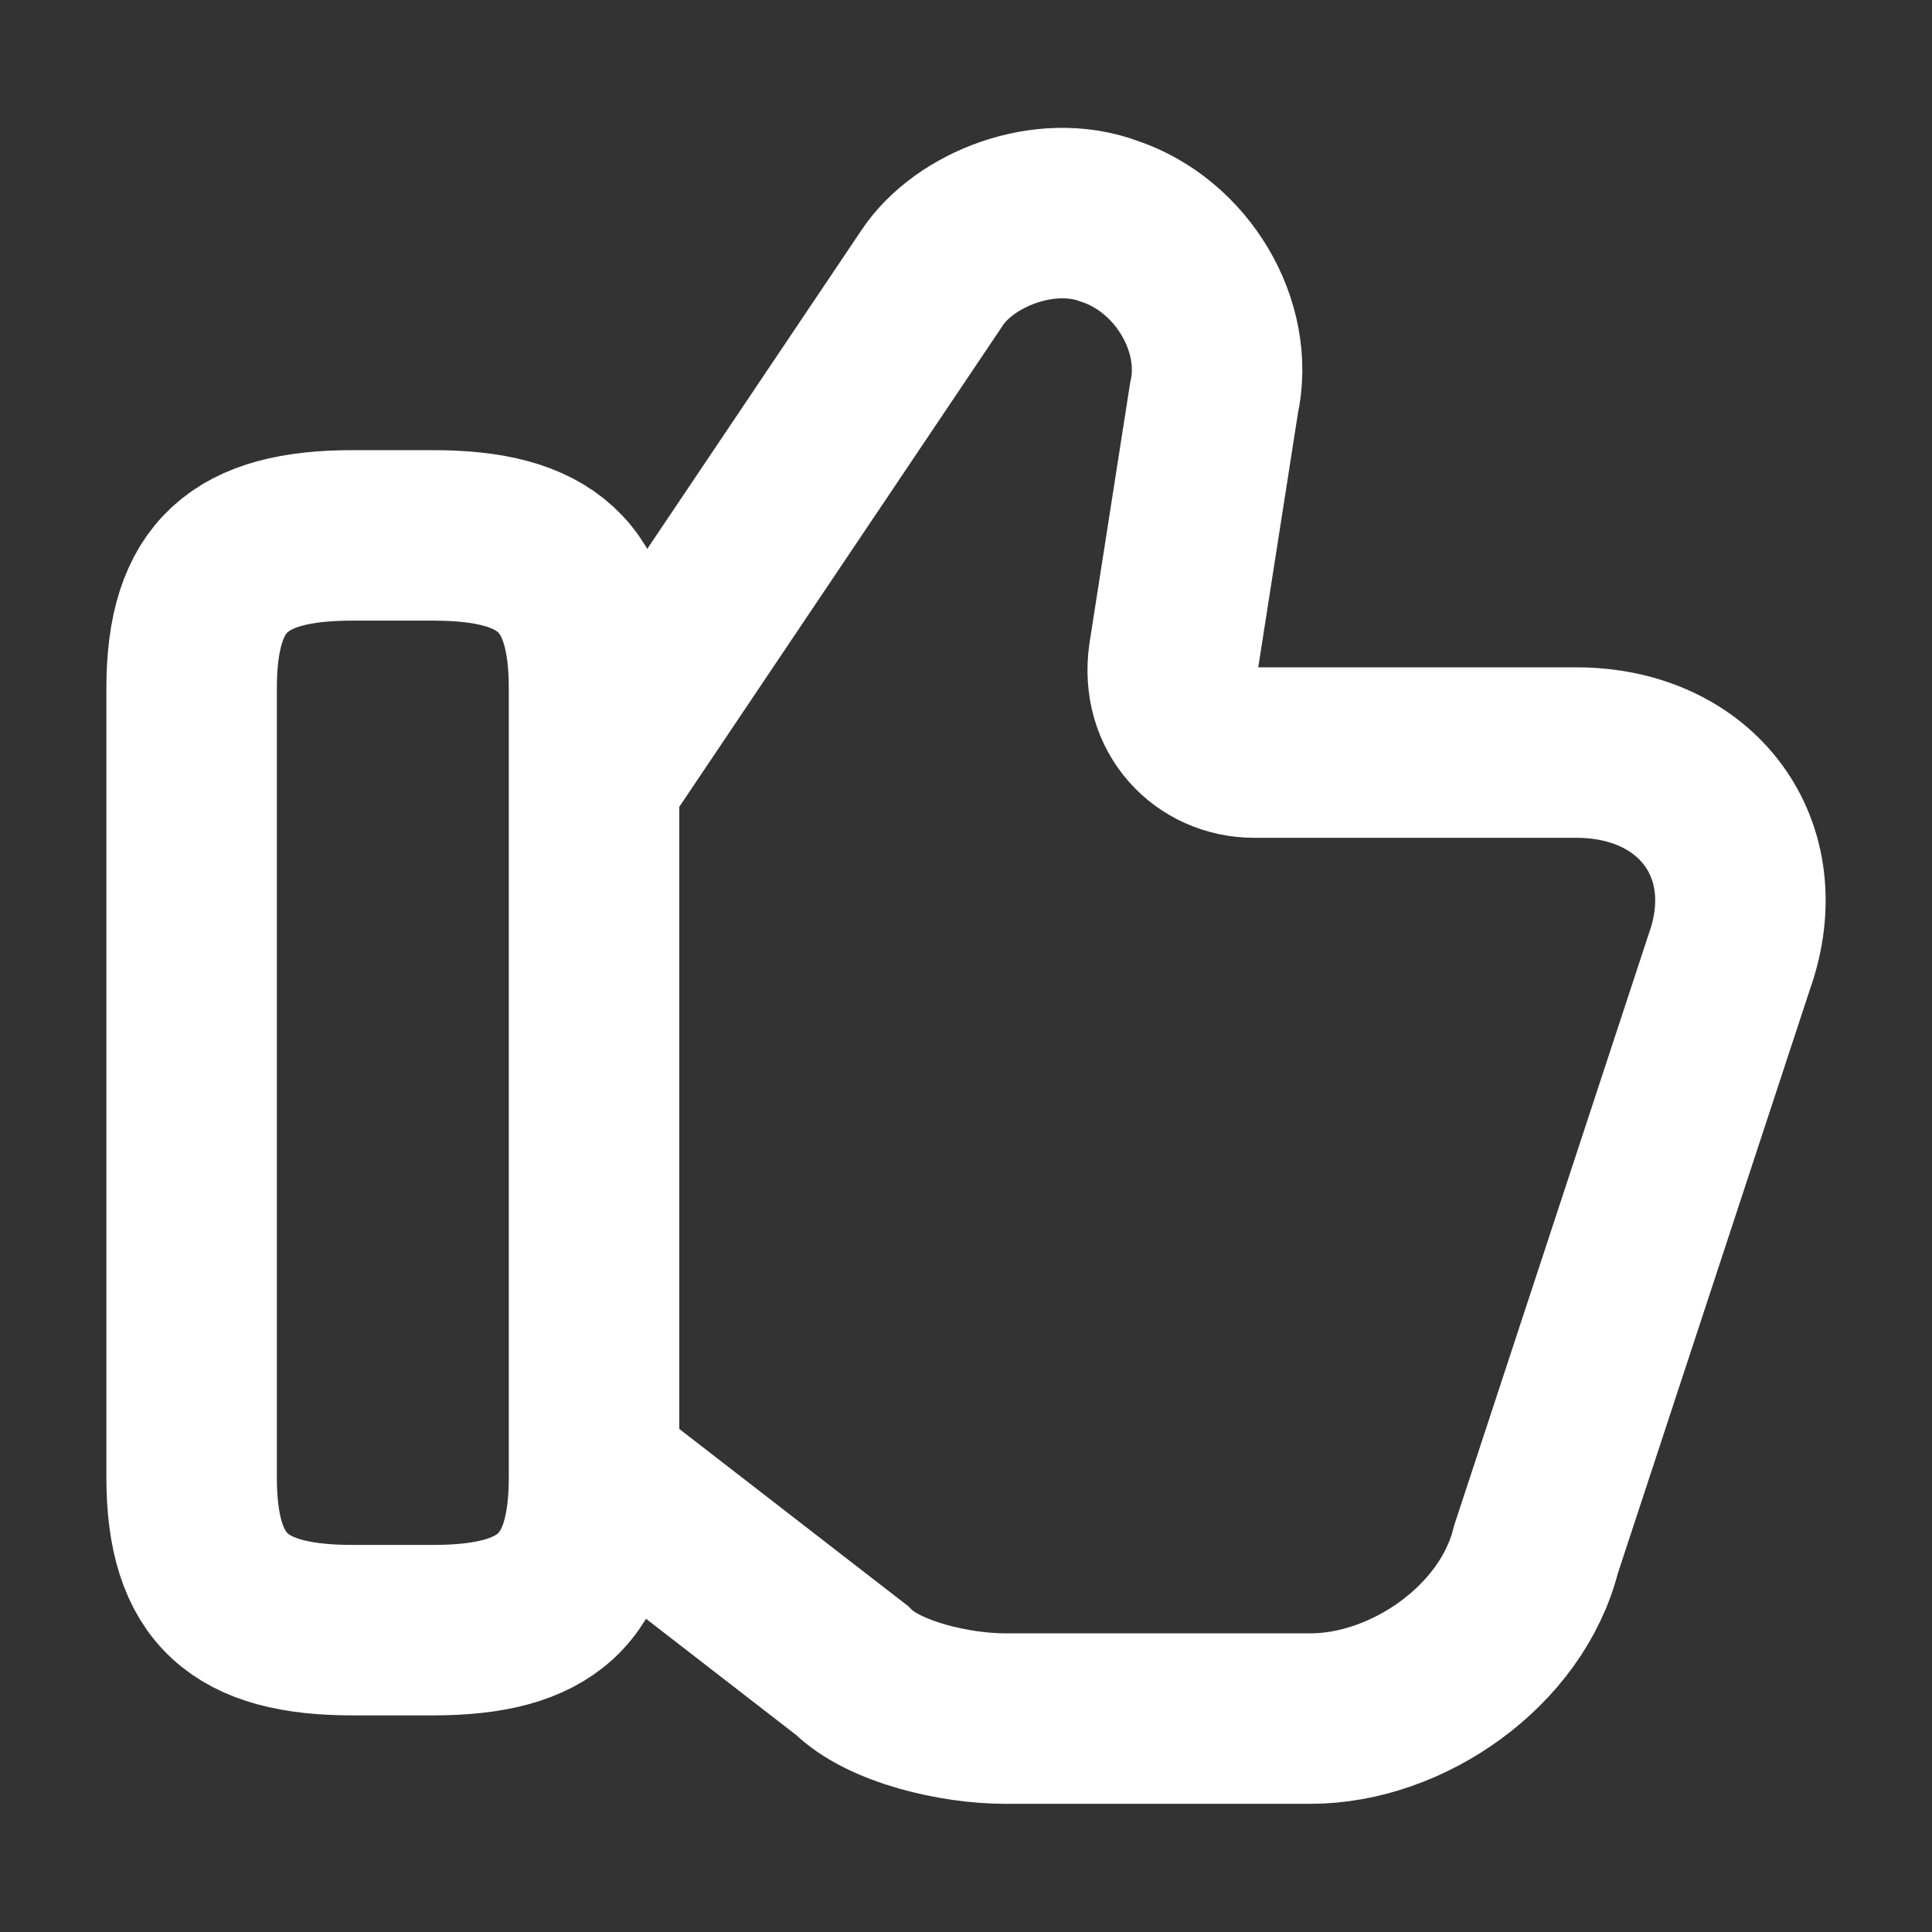
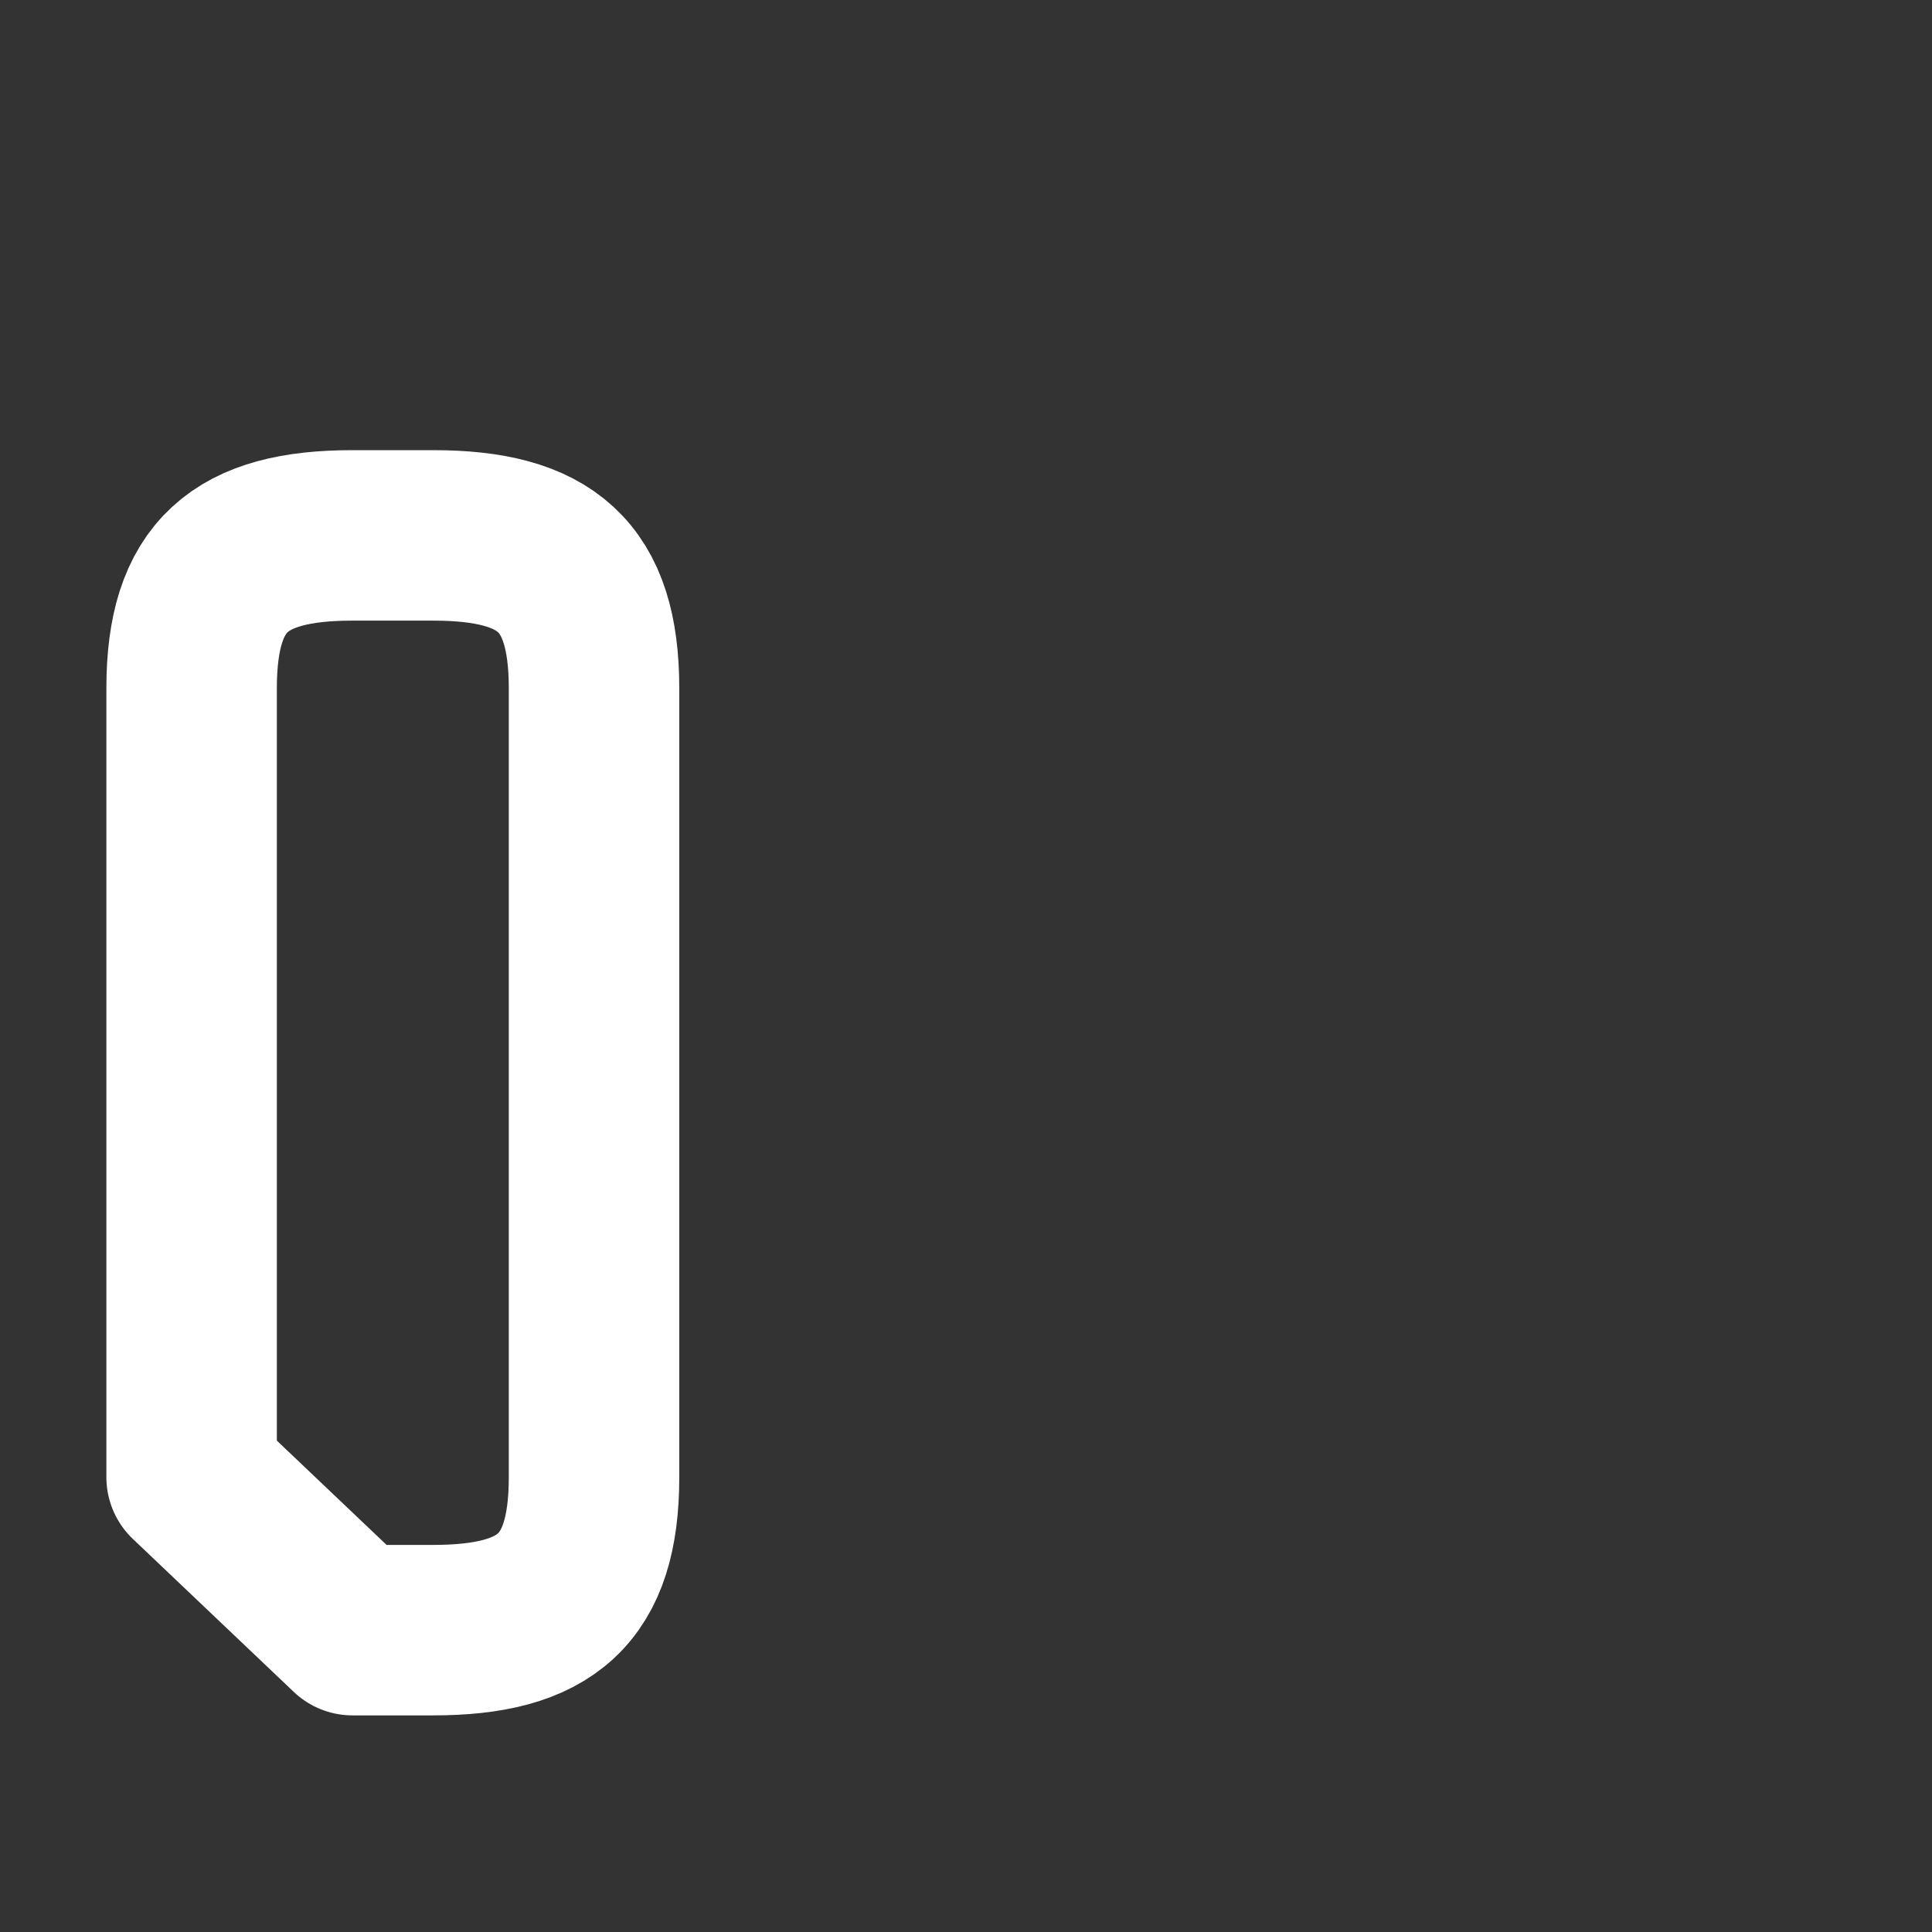
<svg xmlns="http://www.w3.org/2000/svg" width="17" height="17" viewBox="0 0 17 17" fill="none">
  <rect x="0" y="0" width="17" height="17" fill="#333333" stroke="none" />
-   <path d="M5.299 12.997L7.495 14.697C7.778 14.981 8.415 15.122 8.84 15.122H11.532C12.382 15.122 13.303 14.485 13.515 13.635L15.216 8.464C15.57 7.472 14.932 6.622 13.87 6.622H11.036C10.611 6.622 10.257 6.268 10.328 5.772L10.682 3.506C10.824 2.868 10.399 2.16 9.761 1.947C9.195 1.735 8.486 2.018 8.203 2.443L5.299 6.764" stroke="white" stroke-width="1.5" stroke-miterlimit="10" />
-   <path d="M1.686 12.998V6.057C1.686 5.065 2.111 4.711 3.102 4.711H3.811C4.802 4.711 5.227 5.065 5.227 6.057V12.998C5.227 13.99 4.802 14.344 3.811 14.344H3.102C2.111 14.344 1.686 13.99 1.686 12.998Z" stroke="white" stroke-width="1.5" stroke-linecap="round" stroke-linejoin="round" />
+   <path d="M1.686 12.998V6.057C1.686 5.065 2.111 4.711 3.102 4.711H3.811C4.802 4.711 5.227 5.065 5.227 6.057V12.998C5.227 13.99 4.802 14.344 3.811 14.344H3.102Z" stroke="white" stroke-width="1.5" stroke-linecap="round" stroke-linejoin="round" />
</svg>